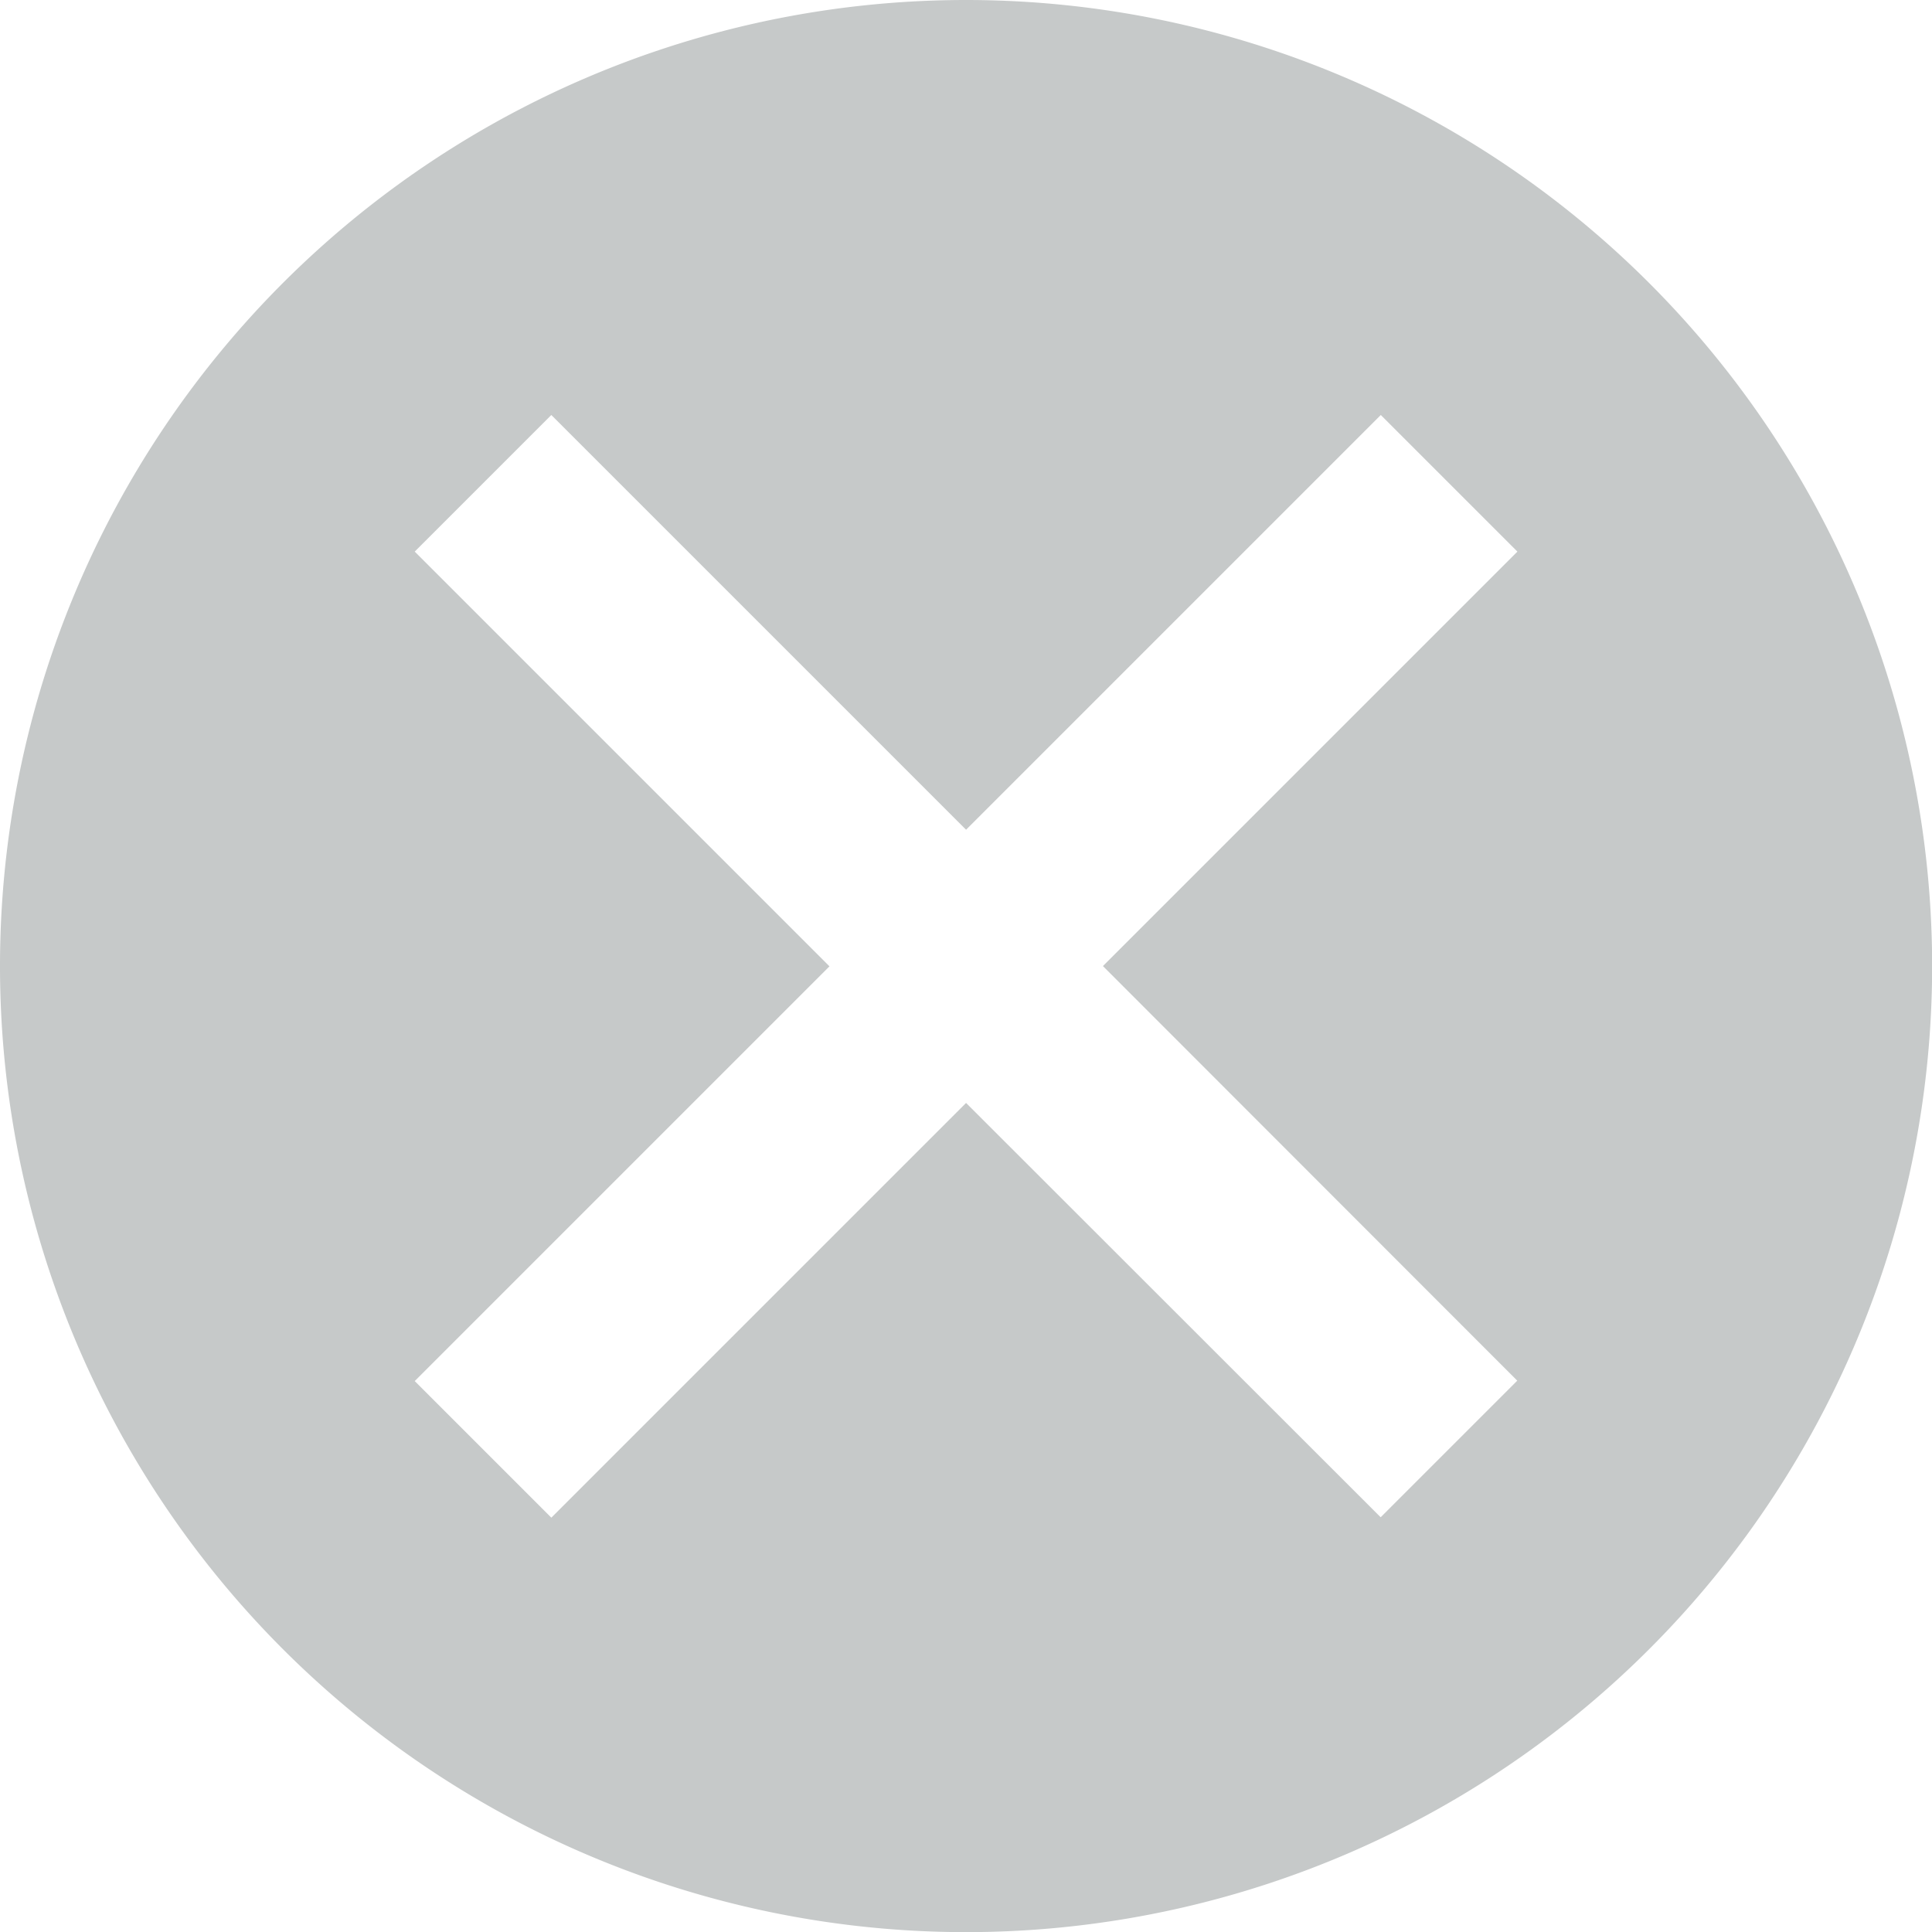
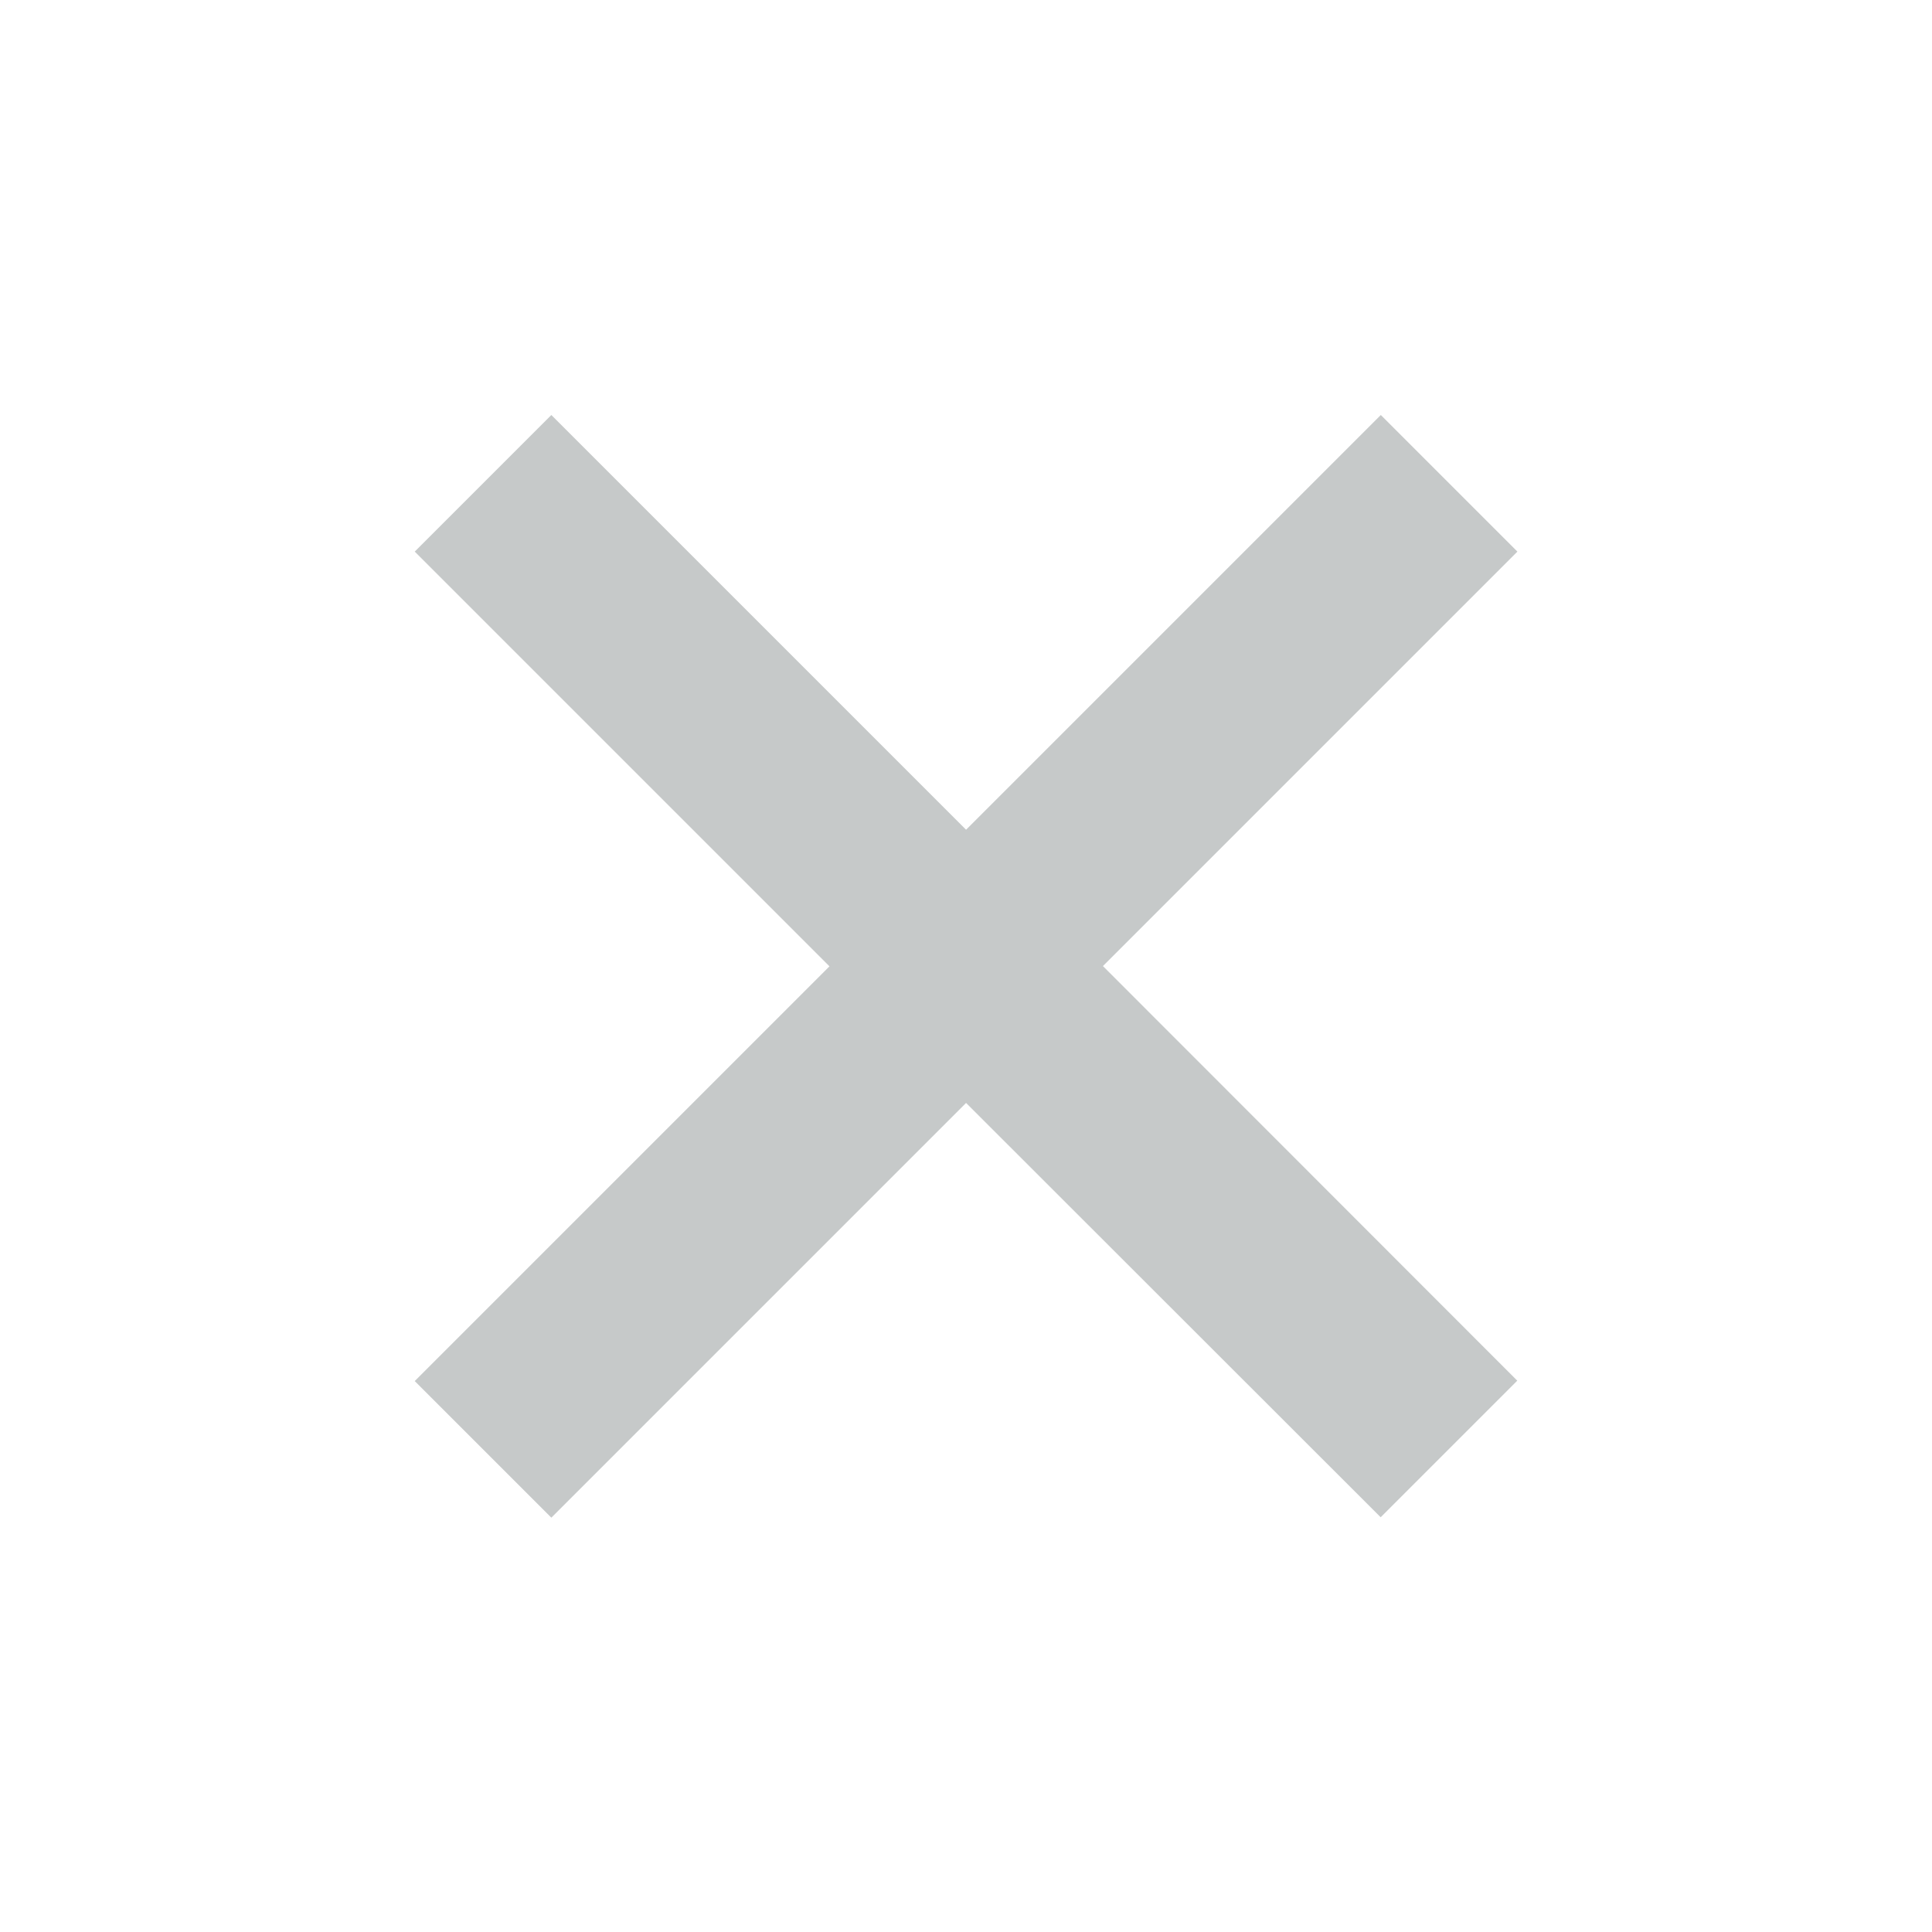
<svg xmlns="http://www.w3.org/2000/svg" width="14.483" height="14.483">
-   <path d="M11.374 10.35l-1.024 1.024-3.108-3.106-3.109 3.109-1.024-1.024 3.109-3.109-3.109-3.109 1.024-1.024L7.242 6.22l3.109-3.109 1.024 1.024-3.107 3.107zM7.242 0a7.242 7.242 0 107.242 7.242A7.243 7.243 0 007.242 0z" fill="#c6c9c9" fill-rule="evenodd" />
+   <path d="M11.374 10.35l-1.024 1.024-3.108-3.106-3.109 3.109-1.024-1.024 3.109-3.109-3.109-3.109 1.024-1.024L7.242 6.22l3.109-3.109 1.024 1.024-3.107 3.107zM7.242 0A7.243 7.243 0 007.242 0z" fill="#c6c9c9" fill-rule="evenodd" />
</svg>